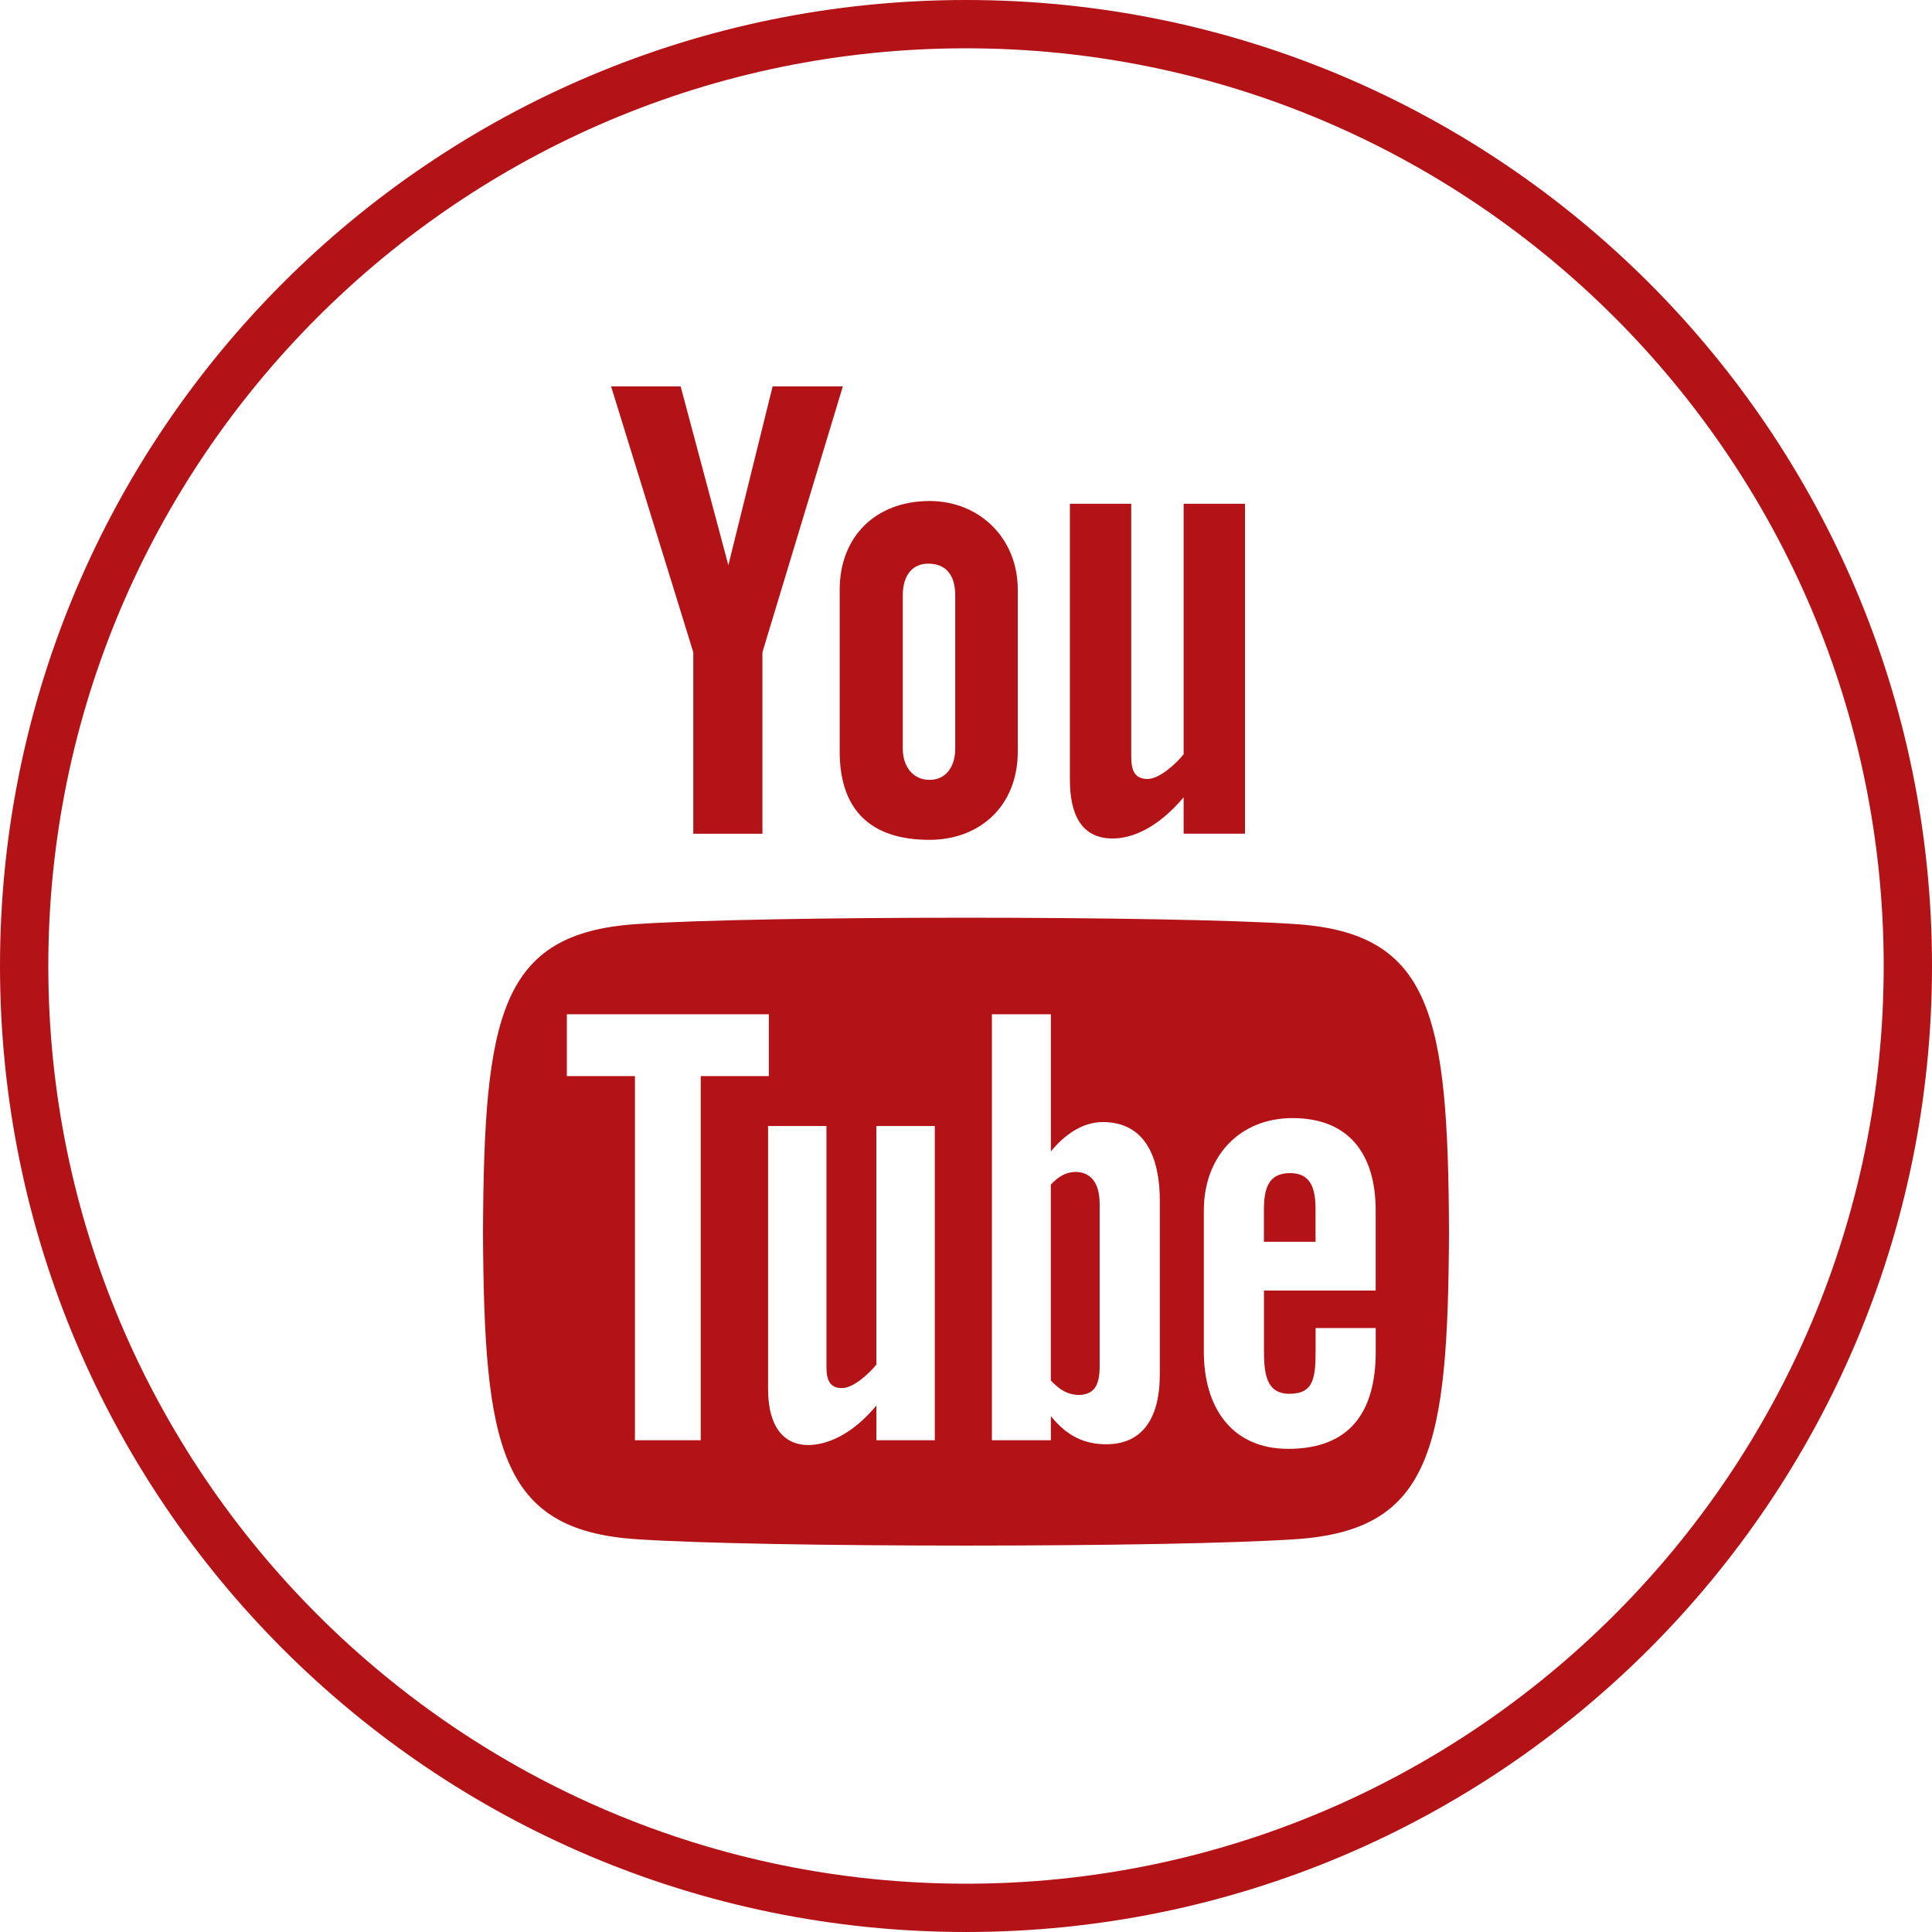
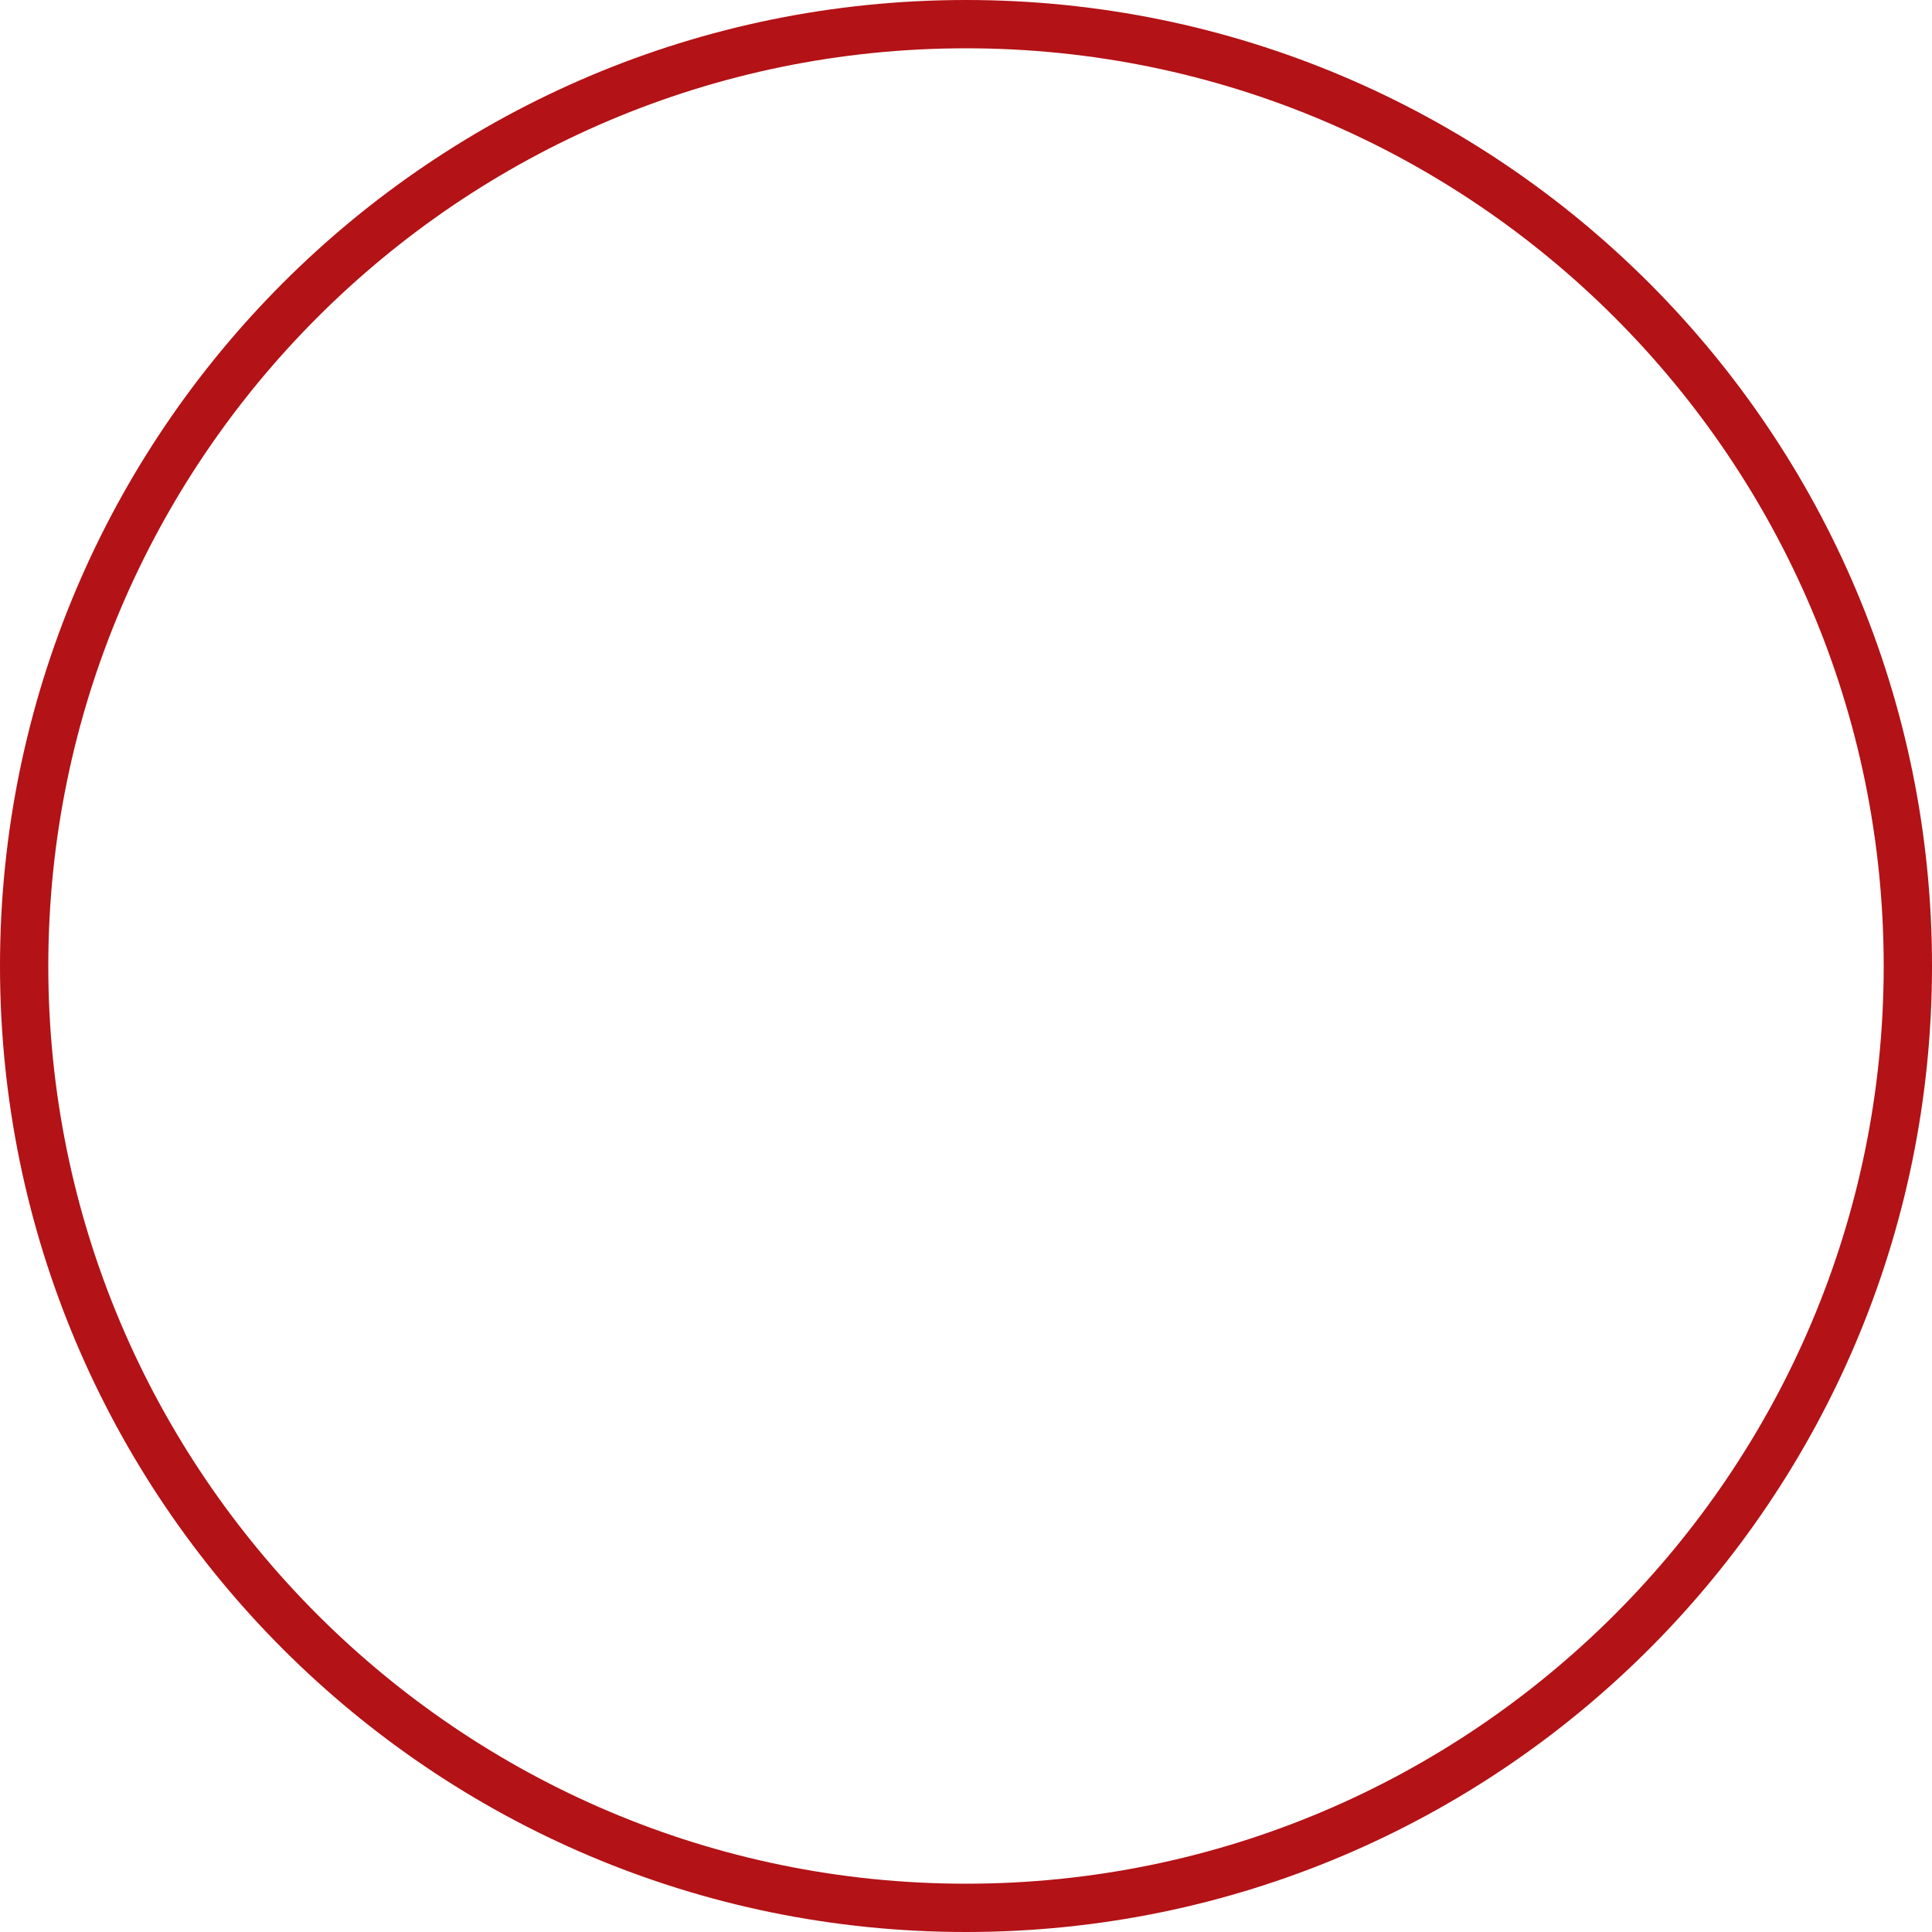
<svg xmlns="http://www.w3.org/2000/svg" width="40px" height="40px" viewBox="0 0 40 40" version="1.1">
  <title>YouTube_logo</title>
  <g id="Page-1" stroke="none" stroke-width="1" fill="none" fill-rule="evenodd">
    <g id="YouTube_logo" fill="#B31216">
-       <path d="M28.483,26.719 L26.169,26.719 L26.169,27.947 C26.169,28.435 26.211,28.857 26.697,28.857 C27.208,28.857 27.238,28.513 27.238,27.947 L27.238,27.495 L28.483,27.495 L28.483,27.984 C28.483,29.237 27.945,29.997 26.67,29.997 C25.515,29.997 24.924,29.155 24.924,27.984 L24.924,25.063 C24.924,23.934 25.67,23.149 26.761,23.149 C27.922,23.149 28.482,23.887 28.482,25.063 L28.482,26.719 L28.483,26.719 Z M24.012,28.471 C24.012,29.276 23.711,29.902 22.906,29.902 C22.463,29.902 22.094,29.74 21.757,29.319 L21.757,29.819 L20.536,29.819 L20.536,20.999 L21.757,20.999 L21.757,23.839 C22.03,23.506 22.401,23.231 22.833,23.231 C23.719,23.231 24.013,23.98 24.013,24.862 L24.013,28.471 L24.012,28.471 Z M19.355,29.819 L18.145,29.819 L18.145,29.101 C17.922,29.366 17.69,29.568 17.449,29.706 C16.797,30.08 15.902,30.071 15.902,28.751 L15.902,23.313 L17.111,23.313 L17.111,28.301 C17.111,28.563 17.174,28.739 17.433,28.739 C17.669,28.739 17.997,28.436 18.144,28.252 L18.144,23.313 L19.354,23.313 L19.354,29.819 L19.355,29.819 Z M14.509,29.819 L13.146,29.819 L13.146,22.279 L11.736,22.279 L11.736,20.999 L15.918,20.999 L15.918,22.279 L14.508,22.279 L14.508,29.819 L14.509,29.819 Z M26.833,19.133 C24.229,18.956 15.767,18.956 13.167,19.133 C10.353,19.325 10.021,21.025 10,25.5 C10.021,29.967 10.35,31.675 13.167,31.867 C15.767,32.044 24.229,32.044 26.833,31.867 C29.647,31.675 29.979,29.974 30,25.5 C29.979,21.033 29.65,19.325 26.833,19.133 L26.833,19.133 Z M22.006,24.328 C21.922,24.371 21.839,24.437 21.756,24.526 L21.756,28.581 C21.855,28.687 21.95,28.763 22.043,28.81 C22.24,28.91 22.528,28.917 22.662,28.743 C22.732,28.651 22.767,28.502 22.767,28.294 L22.767,24.935 C22.767,24.715 22.724,24.549 22.638,24.435 C22.491,24.242 22.218,24.221 22.006,24.328 L22.006,24.328 Z M26.709,24.288 C26.261,24.288 26.168,24.603 26.168,25.051 L26.168,25.71 L27.237,25.71 L27.237,25.05 C27.238,24.61 27.145,24.288 26.709,24.288 L26.709,24.288 Z M24.506,10.43 L24.506,15.616 C24.351,15.81 24.006,16.128 23.759,16.128 C23.488,16.128 23.421,15.942 23.421,15.668 L23.421,10.43 L22.151,10.43 L22.151,16.14 C22.151,16.815 22.357,17.36 23.038,17.36 C23.422,17.36 23.956,17.16 24.506,16.507 L24.506,17.261 L25.776,17.261 L25.776,10.43 L24.506,10.43 Z M19.777,15.5 C19.777,15.872 19.587,16.146 19.245,16.146 C18.894,16.146 18.691,15.859 18.691,15.5 L18.691,12.321 C18.691,11.947 18.863,11.67 19.22,11.67 C19.61,11.67 19.777,11.939 19.777,12.321 C19.777,12.321 19.777,15.5 19.777,15.5 L19.777,15.5 Z M19.246,10.373 C18.127,10.373 17.385,11.113 17.385,12.208 L17.385,15.557 C17.385,16.761 18.014,17.388 19.246,17.388 C20.268,17.388 21.072,16.705 21.072,15.557 L21.072,12.208 C21.072,11.139 20.275,10.373 19.246,10.373 L19.246,10.373 Z M12.652,8 L14.092,8 L15.08,11.702 L15.996,8 L17.45,8 L15.785,13.505 L15.785,17.262 L14.354,17.262 L14.354,13.505 L12.652,8 Z" id="Fill-1" />
      <path d="M20,0 C8.954,0 0,8.954 0,20 C0,31.046 8.954,40 20,40 C31.046,40 40,31.046 40,20 C40,8.954 31.046,0 20,0 M20,1 C30.477,1 39,9.523 39,20 C39,30.477 30.477,39 20,39 C9.523,39 1,30.477 1,20 C1,9.523 9.523,1 20,1" id="Fill-3" />
    </g>
  </g>
</svg>